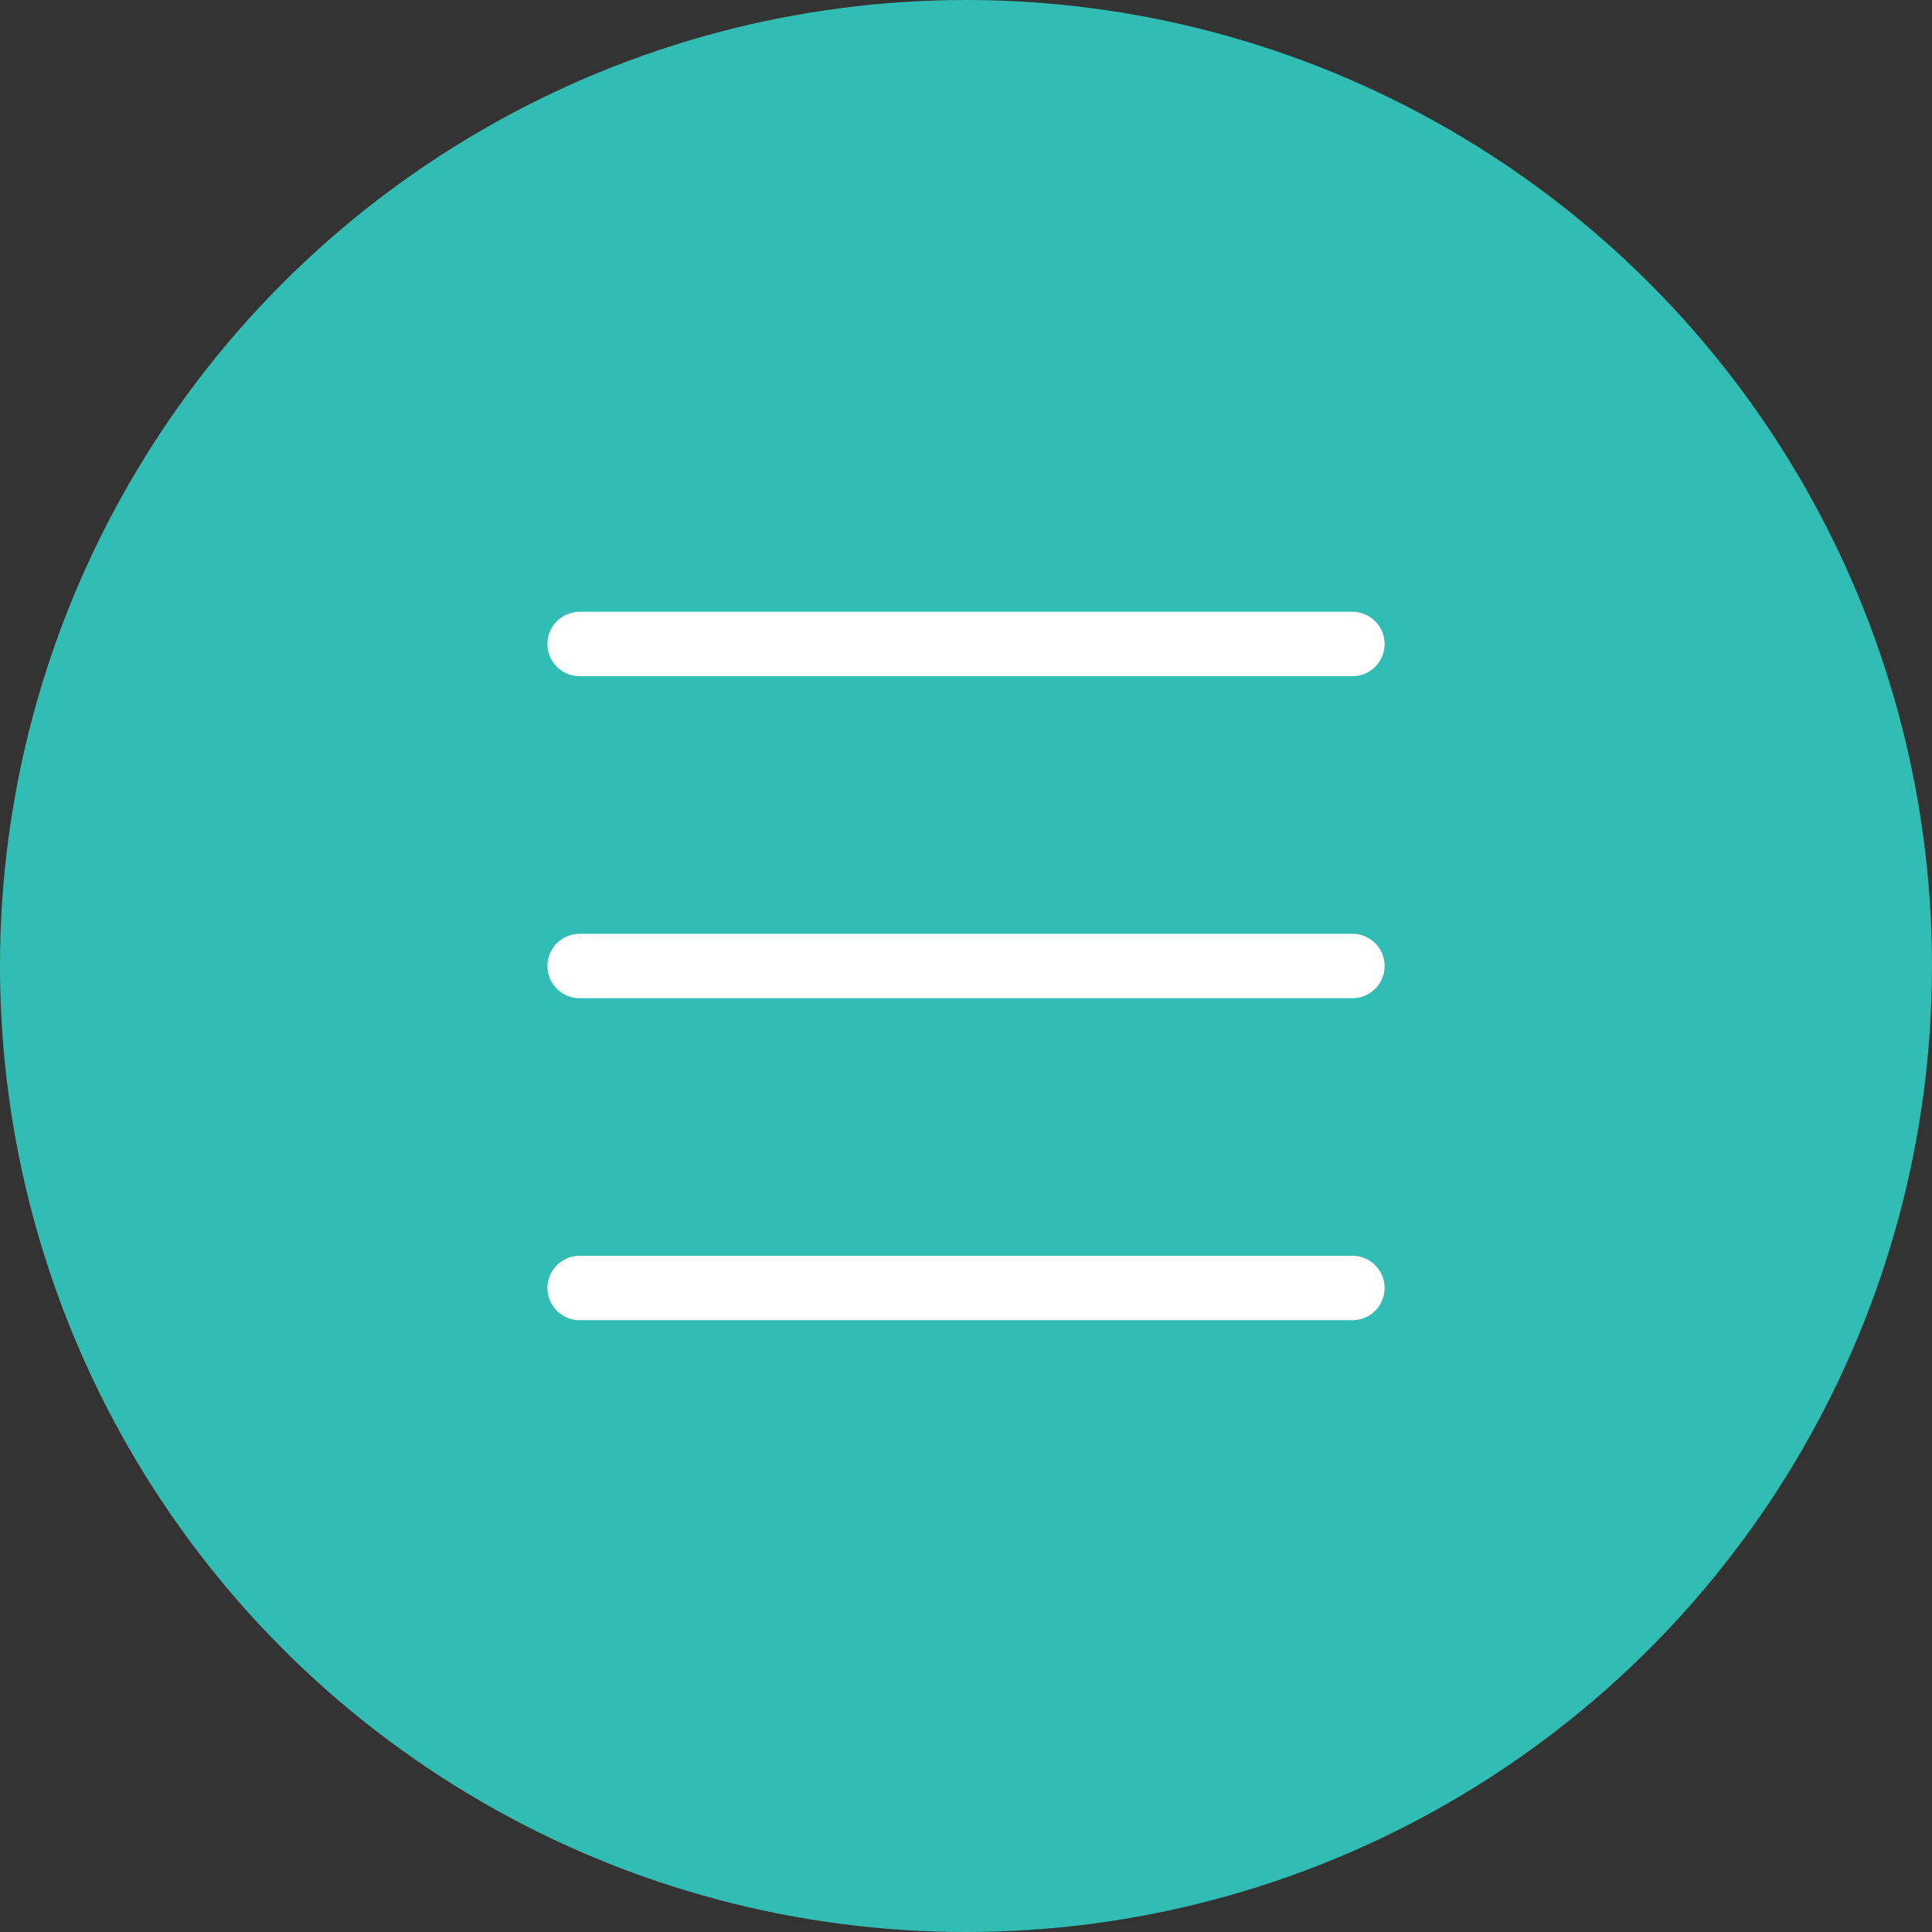
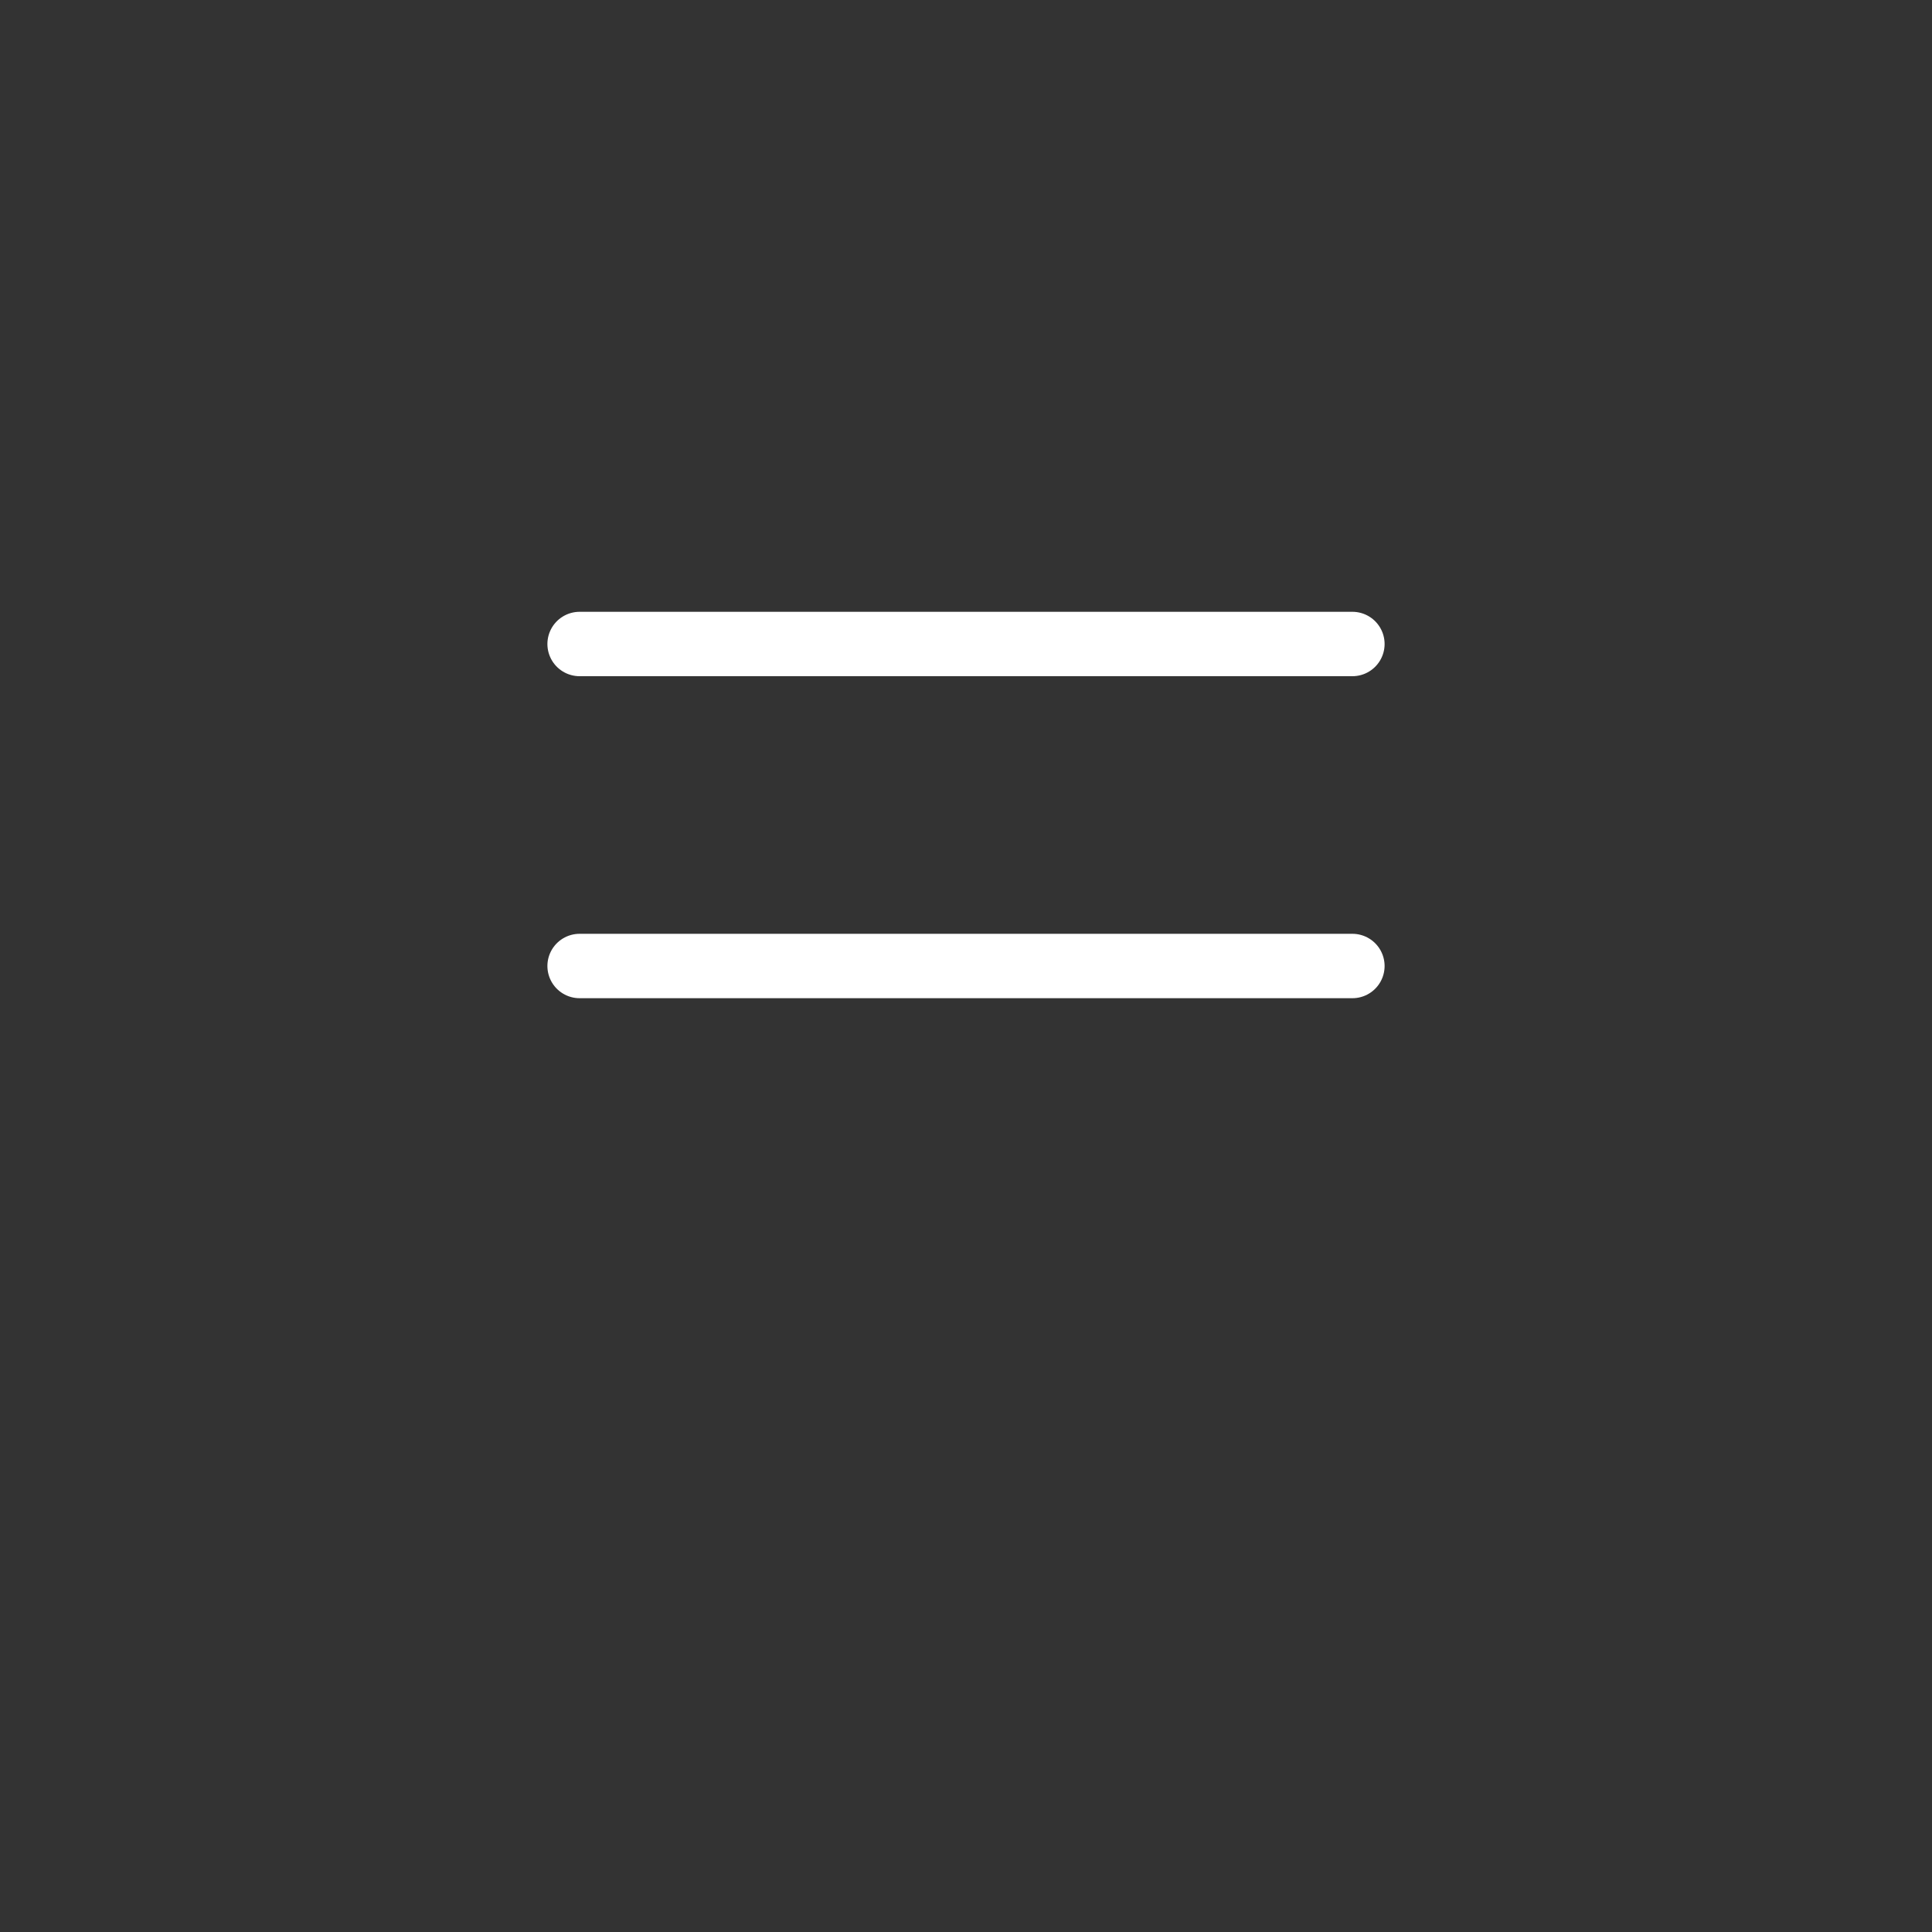
<svg xmlns="http://www.w3.org/2000/svg" width="60" height="60" viewBox="0 0 60 60" fill="none">
  <rect x="0" y="0" width="60" height="60" fill="#333333" stroke="none" />
-   <circle cx="30" cy="30" r="30" fill="#31BDB4" />
  <path d="M18 20H42" stroke="white" stroke-width="2" stroke-linecap="round" />
  <path d="M18 30H42" stroke="white" stroke-width="2" stroke-linecap="round" />
-   <path d="M18 40H42" stroke="white" stroke-width="2" stroke-linecap="round" />
</svg>